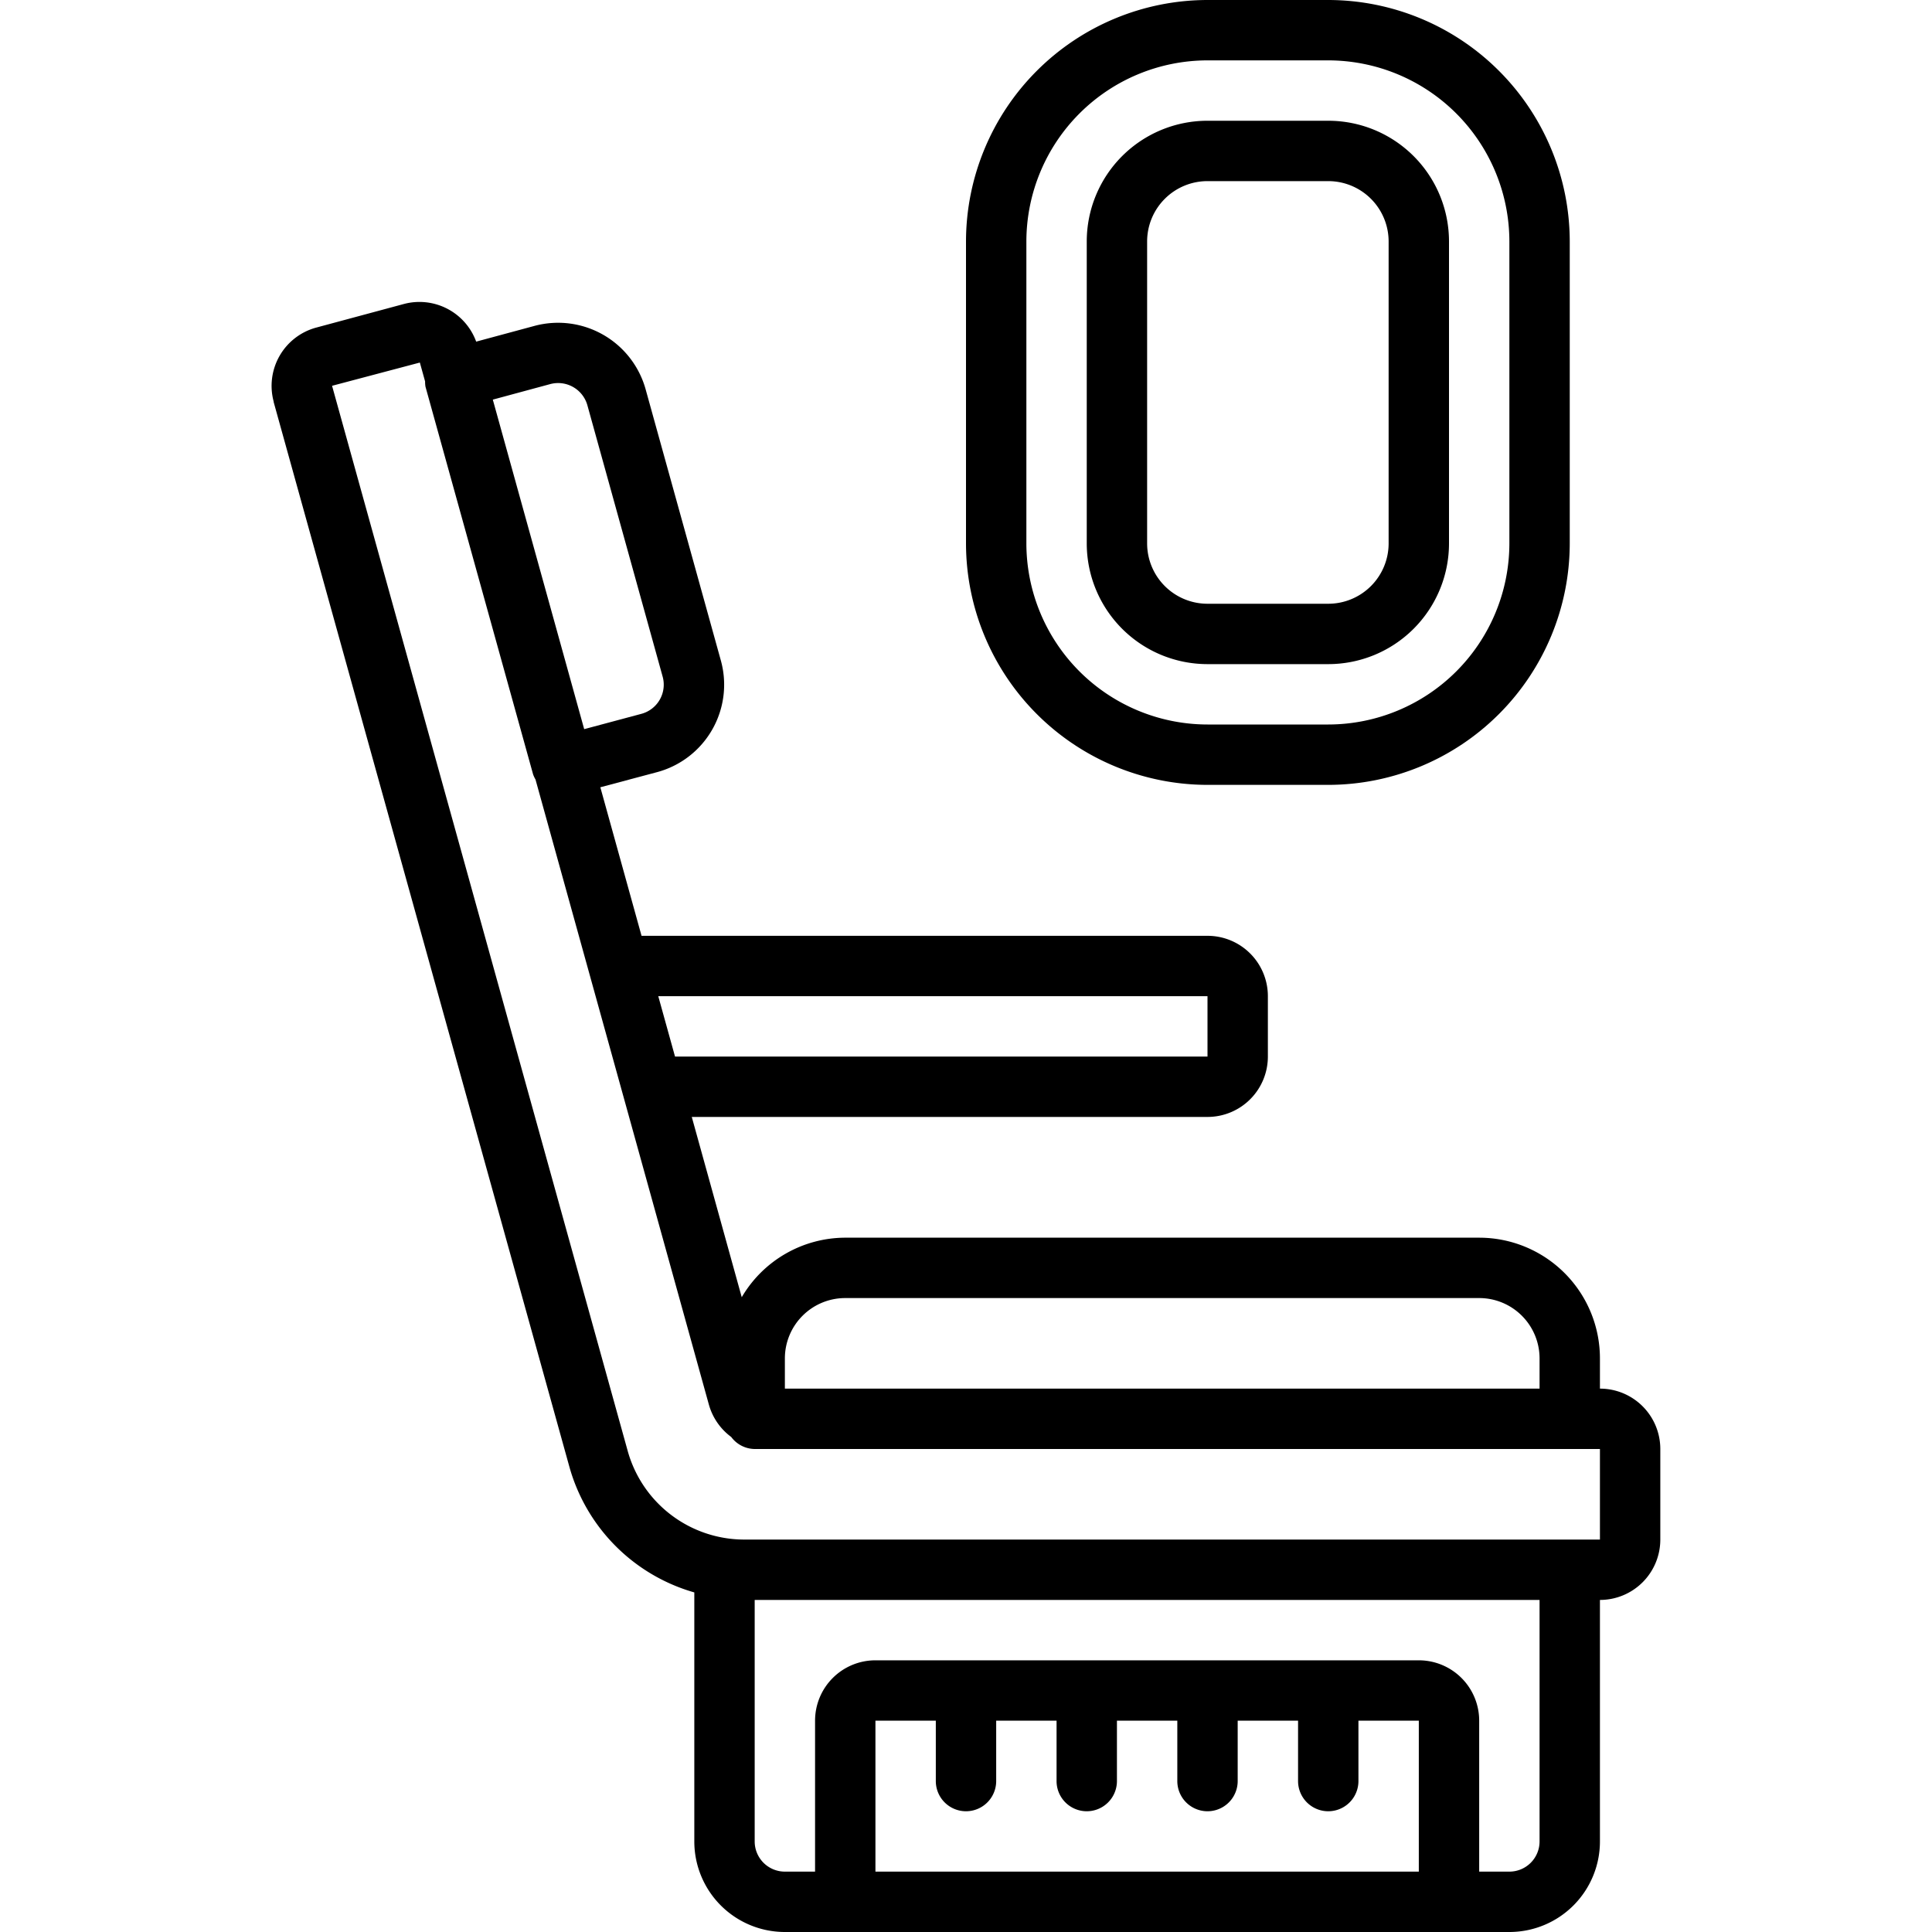
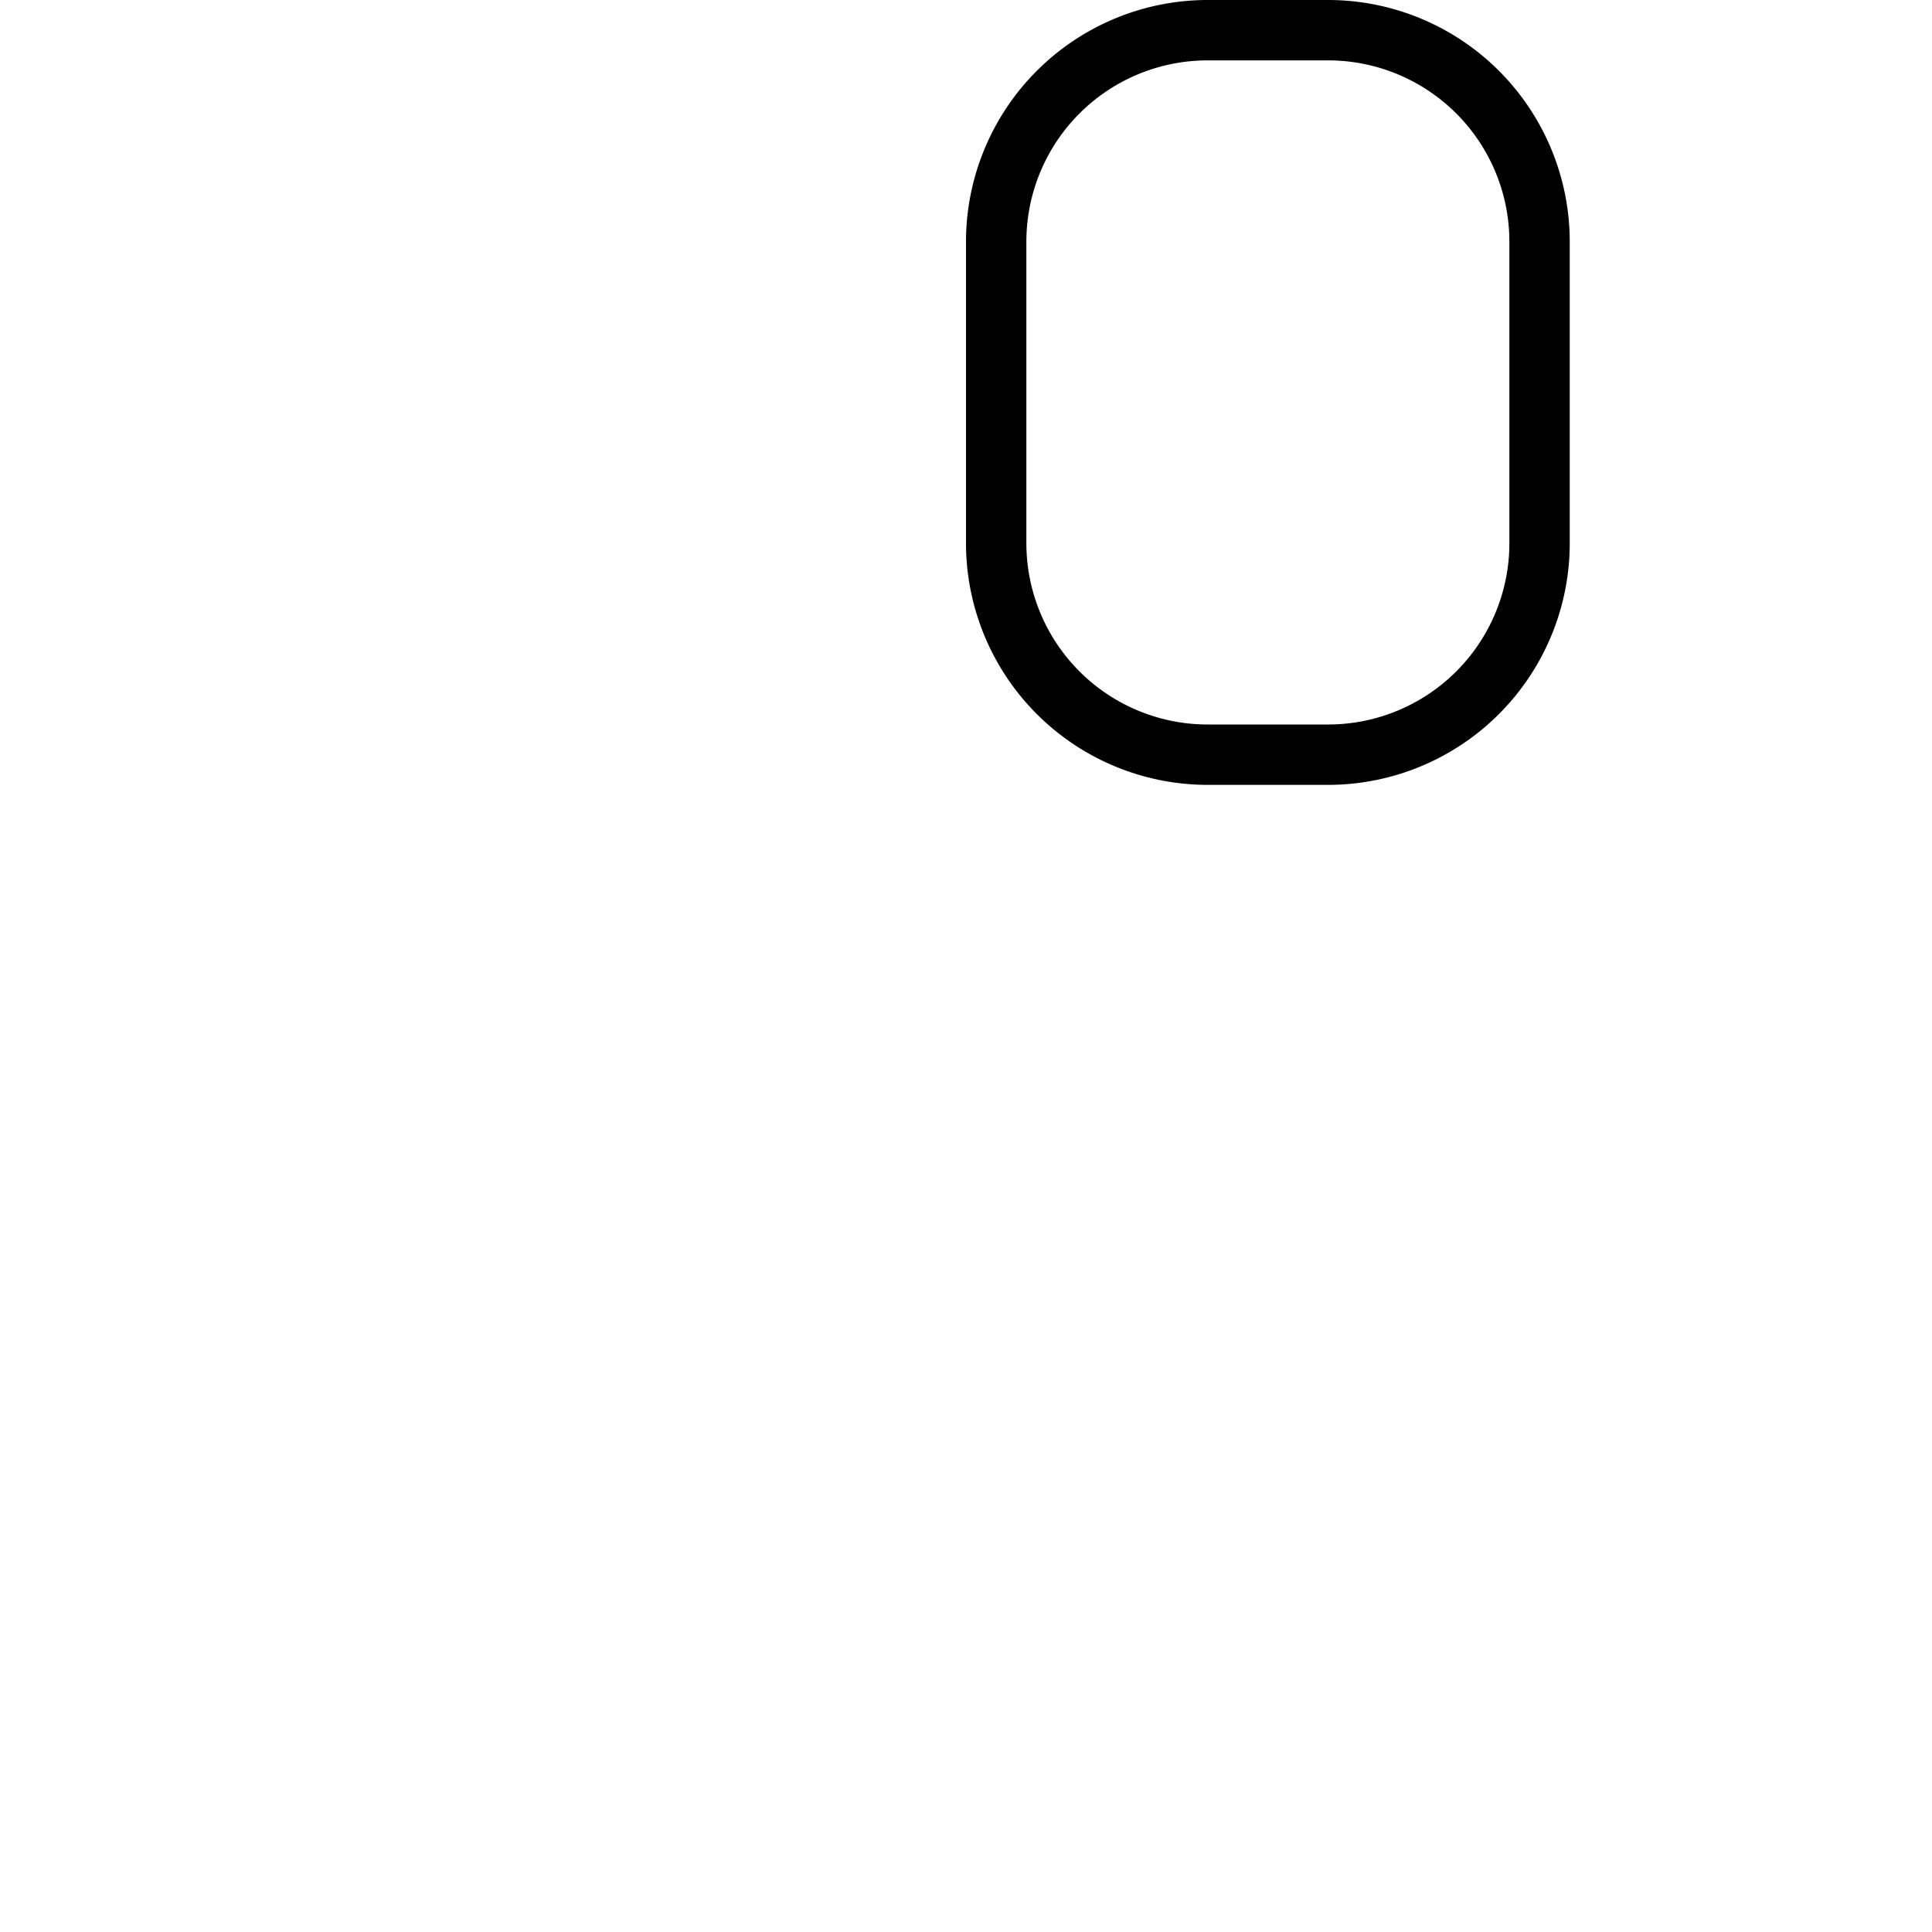
<svg xmlns="http://www.w3.org/2000/svg" id="Outline" viewBox="0 0 64 64" width="512" height="512">
  <g>
-     <path d="M9.065,13.3l0,.016,9.8,35.286A6.008,6.008,0,0,0,23,52.751V61a3,3,0,0,0,3,3H50a3,3,0,0,0,3-3V53a2,2,0,0,0,2-2V48a2,2,0,0,0-2-2V45a4,4,0,0,0-4-4H28a3.987,3.987,0,0,0-3.429,1.972L22.916,37H40a2,2,0,0,0,2-2V33a2,2,0,0,0-2-2H21.252l-1.365-4.921,1.877-.5a3,3,0,0,0,2.115-3.7l-2.494-8.991a3.01,3.01,0,0,0-3.673-2.094l-1.938.523a2,2,0,0,0-2.391-1.248l-2.912.784A2,2,0,0,0,9.065,13.3ZM29,62V57h2v2a1,1,0,1,0,2,0V57h2v2a1,1,0,0,0,2,0V57h2v2a1,1,0,0,0,2,0V57h2v2a1,1,0,0,0,2,0V57h2v5Zm22-1a1,1,0,0,1-1,1H49V57a2,2,0,0,0-2-2H29a2,2,0,0,0-2,2v5H26a1,1,0,0,1-1-1V53H51ZM26,45a2,2,0,0,1,2-2H49a2,2,0,0,1,2,2v1H26ZM40,33v2H22.361l-.555-2ZM18.233,12.722a1.007,1.007,0,0,1,1.224.7l2.494,8.992a1,1,0,0,1-.705,1.233l-1.894.507L16.325,13.238Zm-4.325-.712.174.626a.938.938,0,0,0,.013.175L17.659,25.65a.99.99,0,0,0,.08.171l5.745,20.714a2,2,0,0,0,.739,1.067A.981.981,0,0,0,25,48H53v3H24.648a4.01,4.01,0,0,1-3.855-2.937L11,12.78Z" />
    <path d="M44,0H40a8.009,8.009,0,0,0-8,8V18a8.009,8.009,0,0,0,8,8h4a8.009,8.009,0,0,0,8-8V8A8.009,8.009,0,0,0,44,0Zm6,18a6.006,6.006,0,0,1-6,6H40a6.006,6.006,0,0,1-6-6V8a6.006,6.006,0,0,1,6-6h4a6.006,6.006,0,0,1,6,6Z" />
-     <path d="M44,4H40a4,4,0,0,0-4,4V18a4,4,0,0,0,4,4h4a4,4,0,0,0,4-4V8A4,4,0,0,0,44,4Zm2,14a2,2,0,0,1-2,2H40a2,2,0,0,1-2-2V8a2,2,0,0,1,2-2h4a2,2,0,0,1,2,2Z" />
  </g>
</svg>